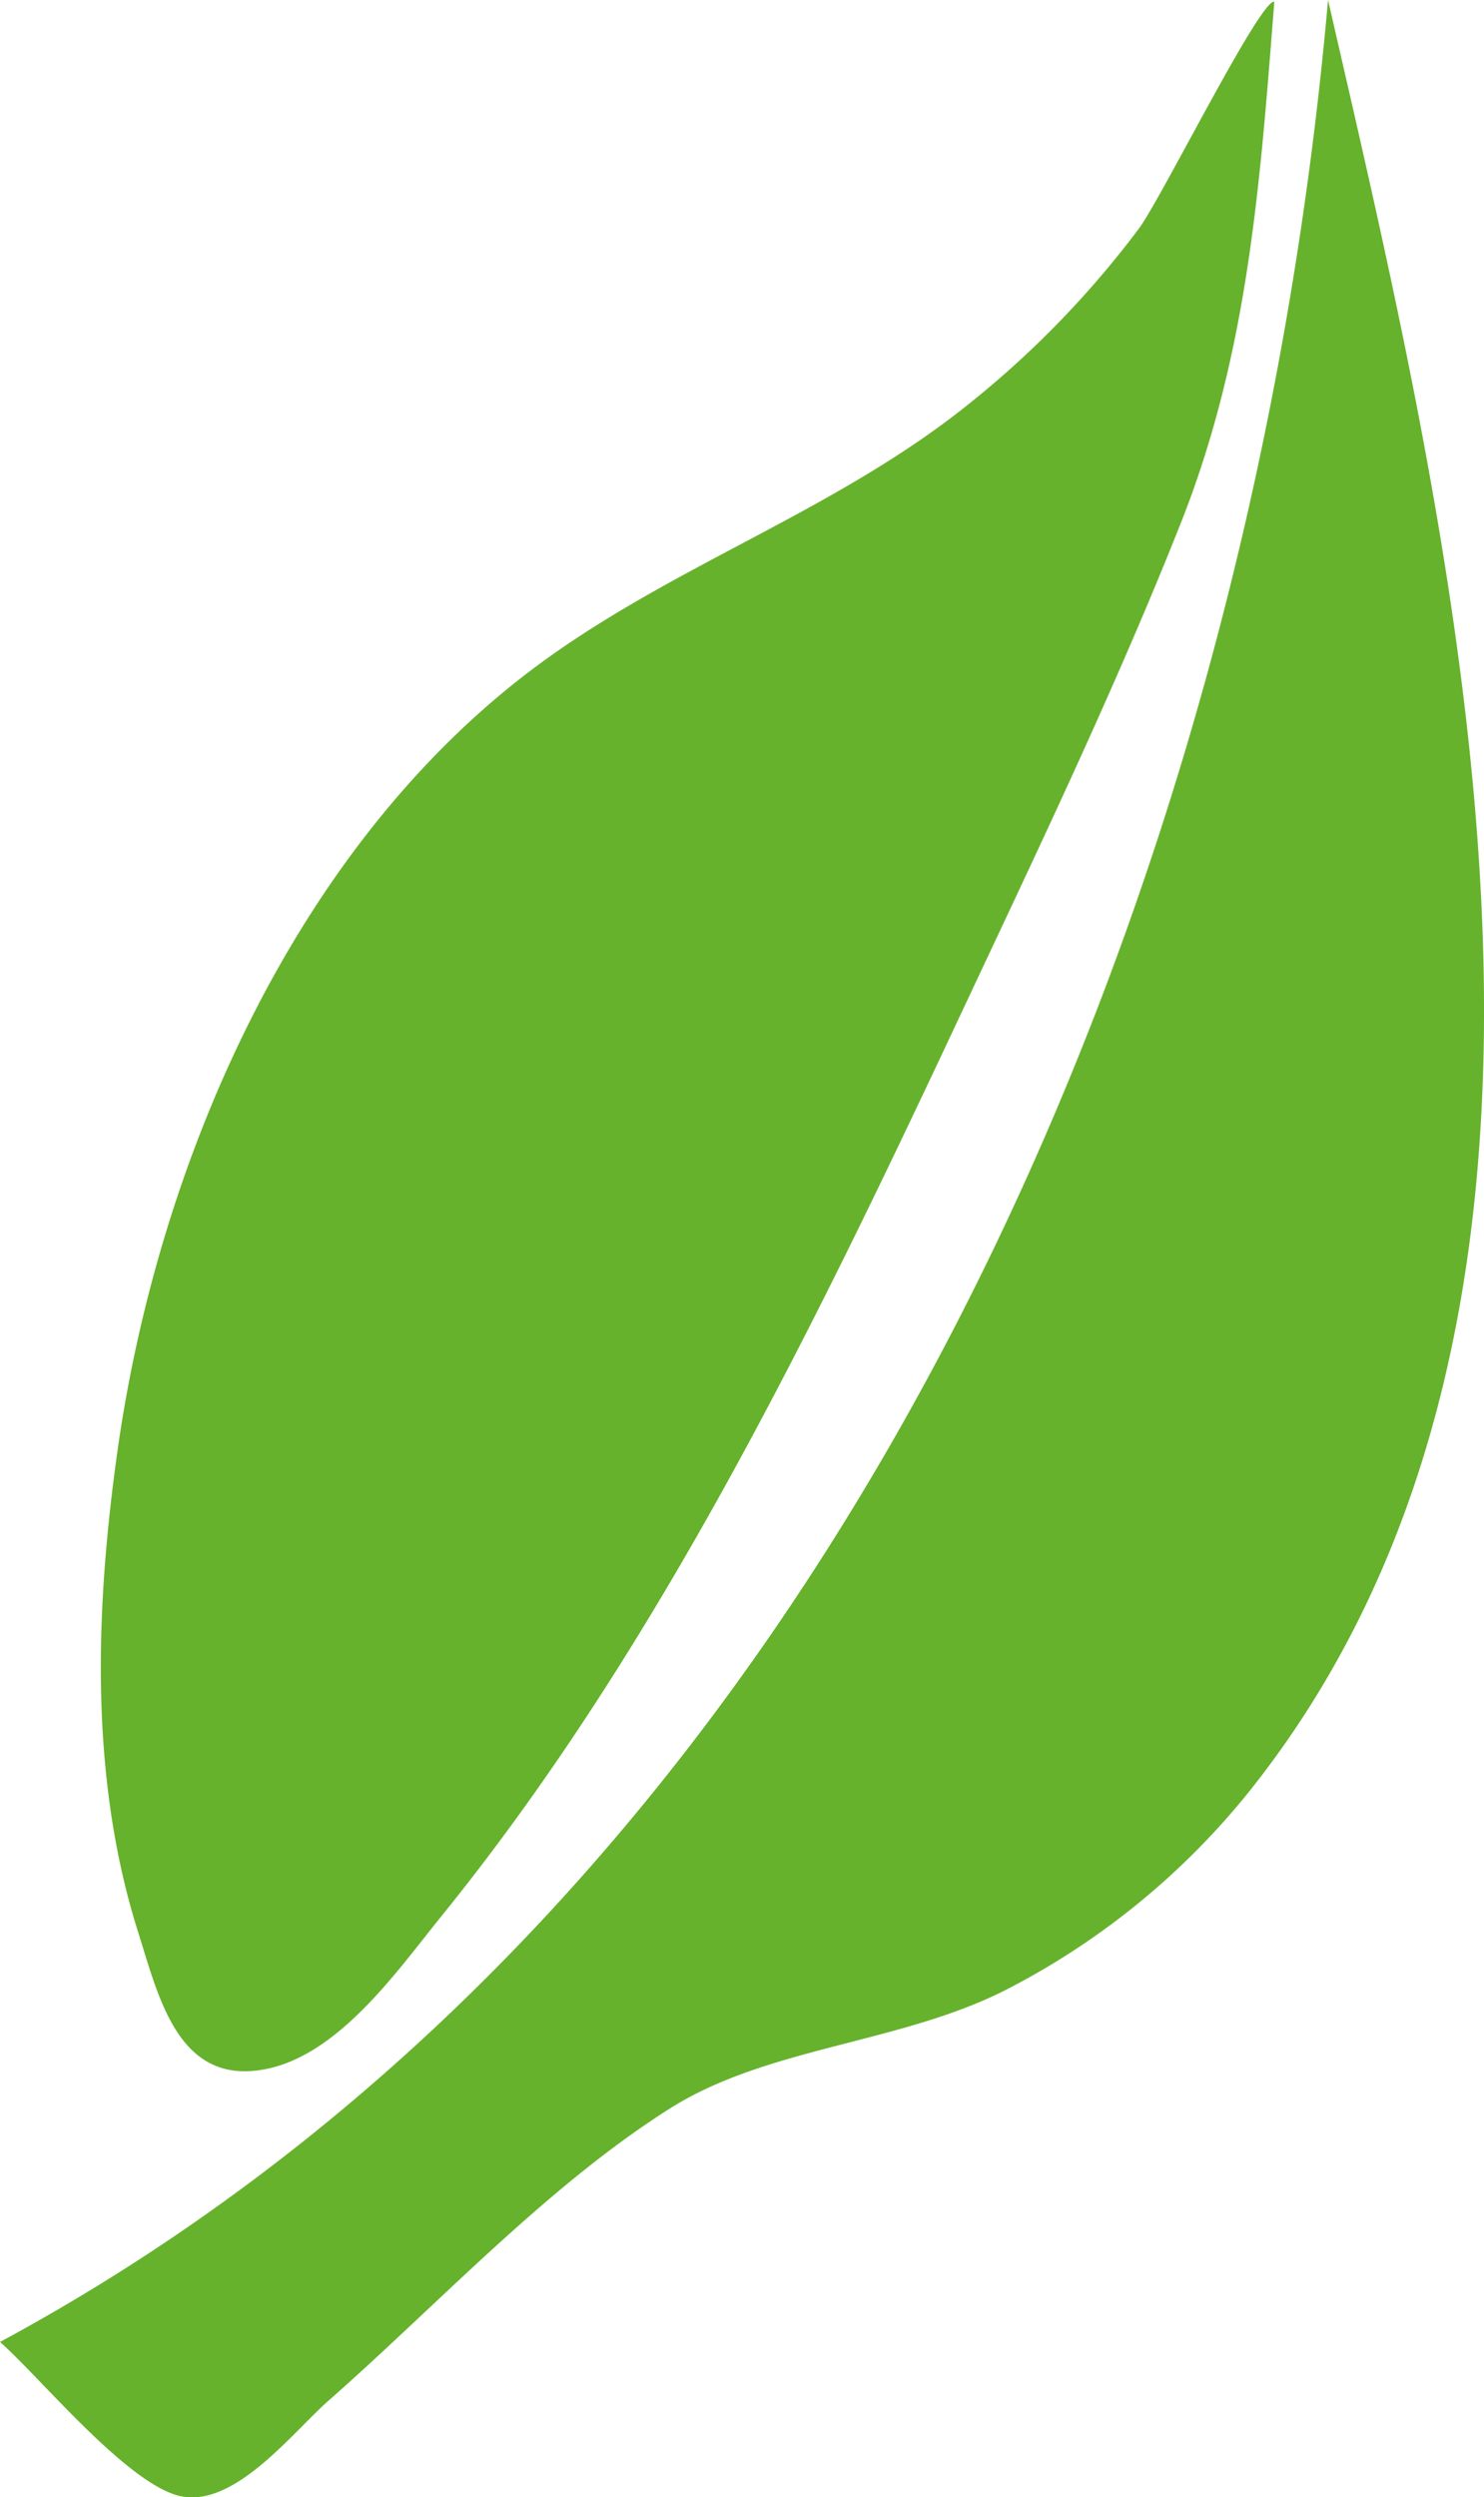
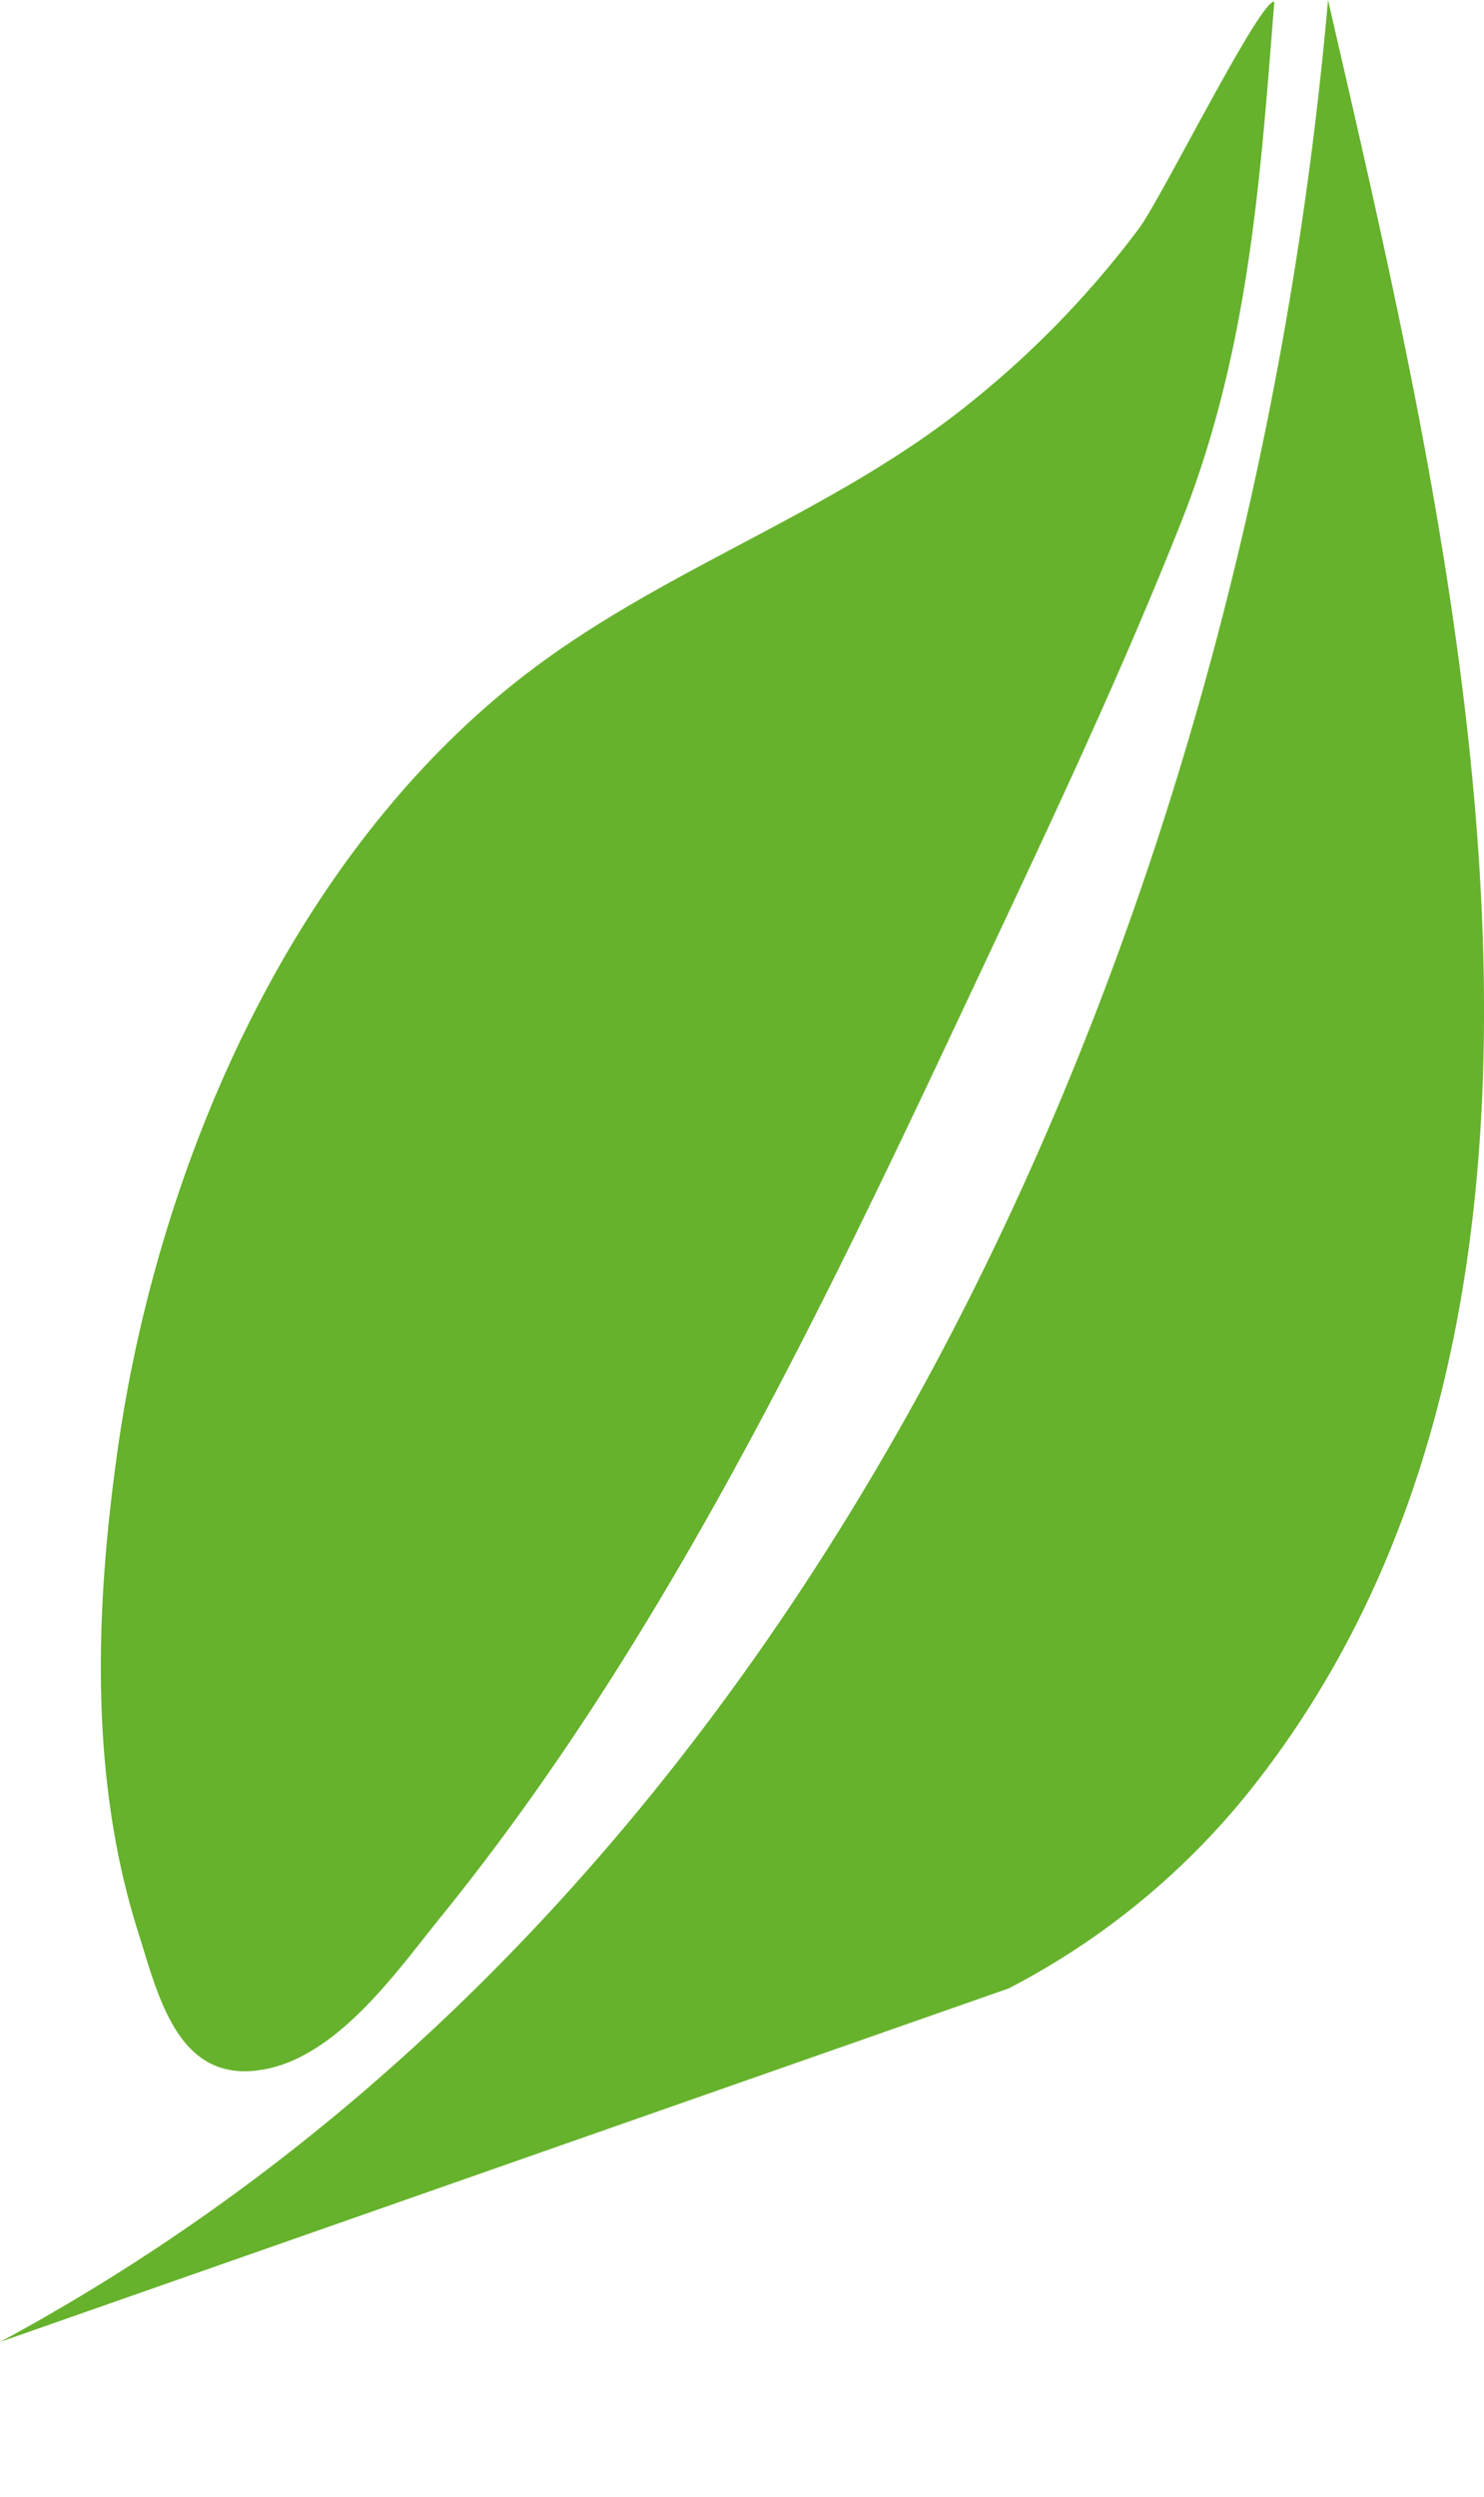
<svg xmlns="http://www.w3.org/2000/svg" version="1.1" id="icon_leaf" x="0" y="0" width="10" height="16.817" viewBox="0 0 10 16.817" xml:space="preserve">
-   <path fill="#66b22c" d="M8.587.011c-.096 1.224-.175 2.368-.633 3.519-.437 1.1-.952 2.176-1.454 3.245-.992 2.112-2.051 4.31-3.526 6.13-.299.369-.703.956-1.216 1.035-.563.088-.691-.499-.83-.937C.601 11.965.642 10.83.793 9.762c.281-1.983 1.233-4.14 2.898-5.331.915-.655 1.986-1.015 2.869-1.736A6.48 6.48 0 0 0 7.674 1.54c.151-.202.816-1.544.913-1.529zM0 15.772C5.626 12.739 8.413 6.09 8.949 0c.847 3.685 2.092 8.757-.518 12.048a5.063 5.063 0 0 1-1.634 1.343c-.715.372-1.621.389-2.285.81-.828.524-1.562 1.319-2.298 1.966-.245.215-.641.735-1.012.64-.359-.095-.929-.794-1.202-1.035z" />
+   <path fill="#66b22c" d="M8.587.011c-.096 1.224-.175 2.368-.633 3.519-.437 1.1-.952 2.176-1.454 3.245-.992 2.112-2.051 4.31-3.526 6.13-.299.369-.703.956-1.216 1.035-.563.088-.691-.499-.83-.937C.601 11.965.642 10.83.793 9.762c.281-1.983 1.233-4.14 2.898-5.331.915-.655 1.986-1.015 2.869-1.736A6.48 6.48 0 0 0 7.674 1.54c.151-.202.816-1.544.913-1.529zM0 15.772C5.626 12.739 8.413 6.09 8.949 0c.847 3.685 2.092 8.757-.518 12.048a5.063 5.063 0 0 1-1.634 1.343z" />
</svg>